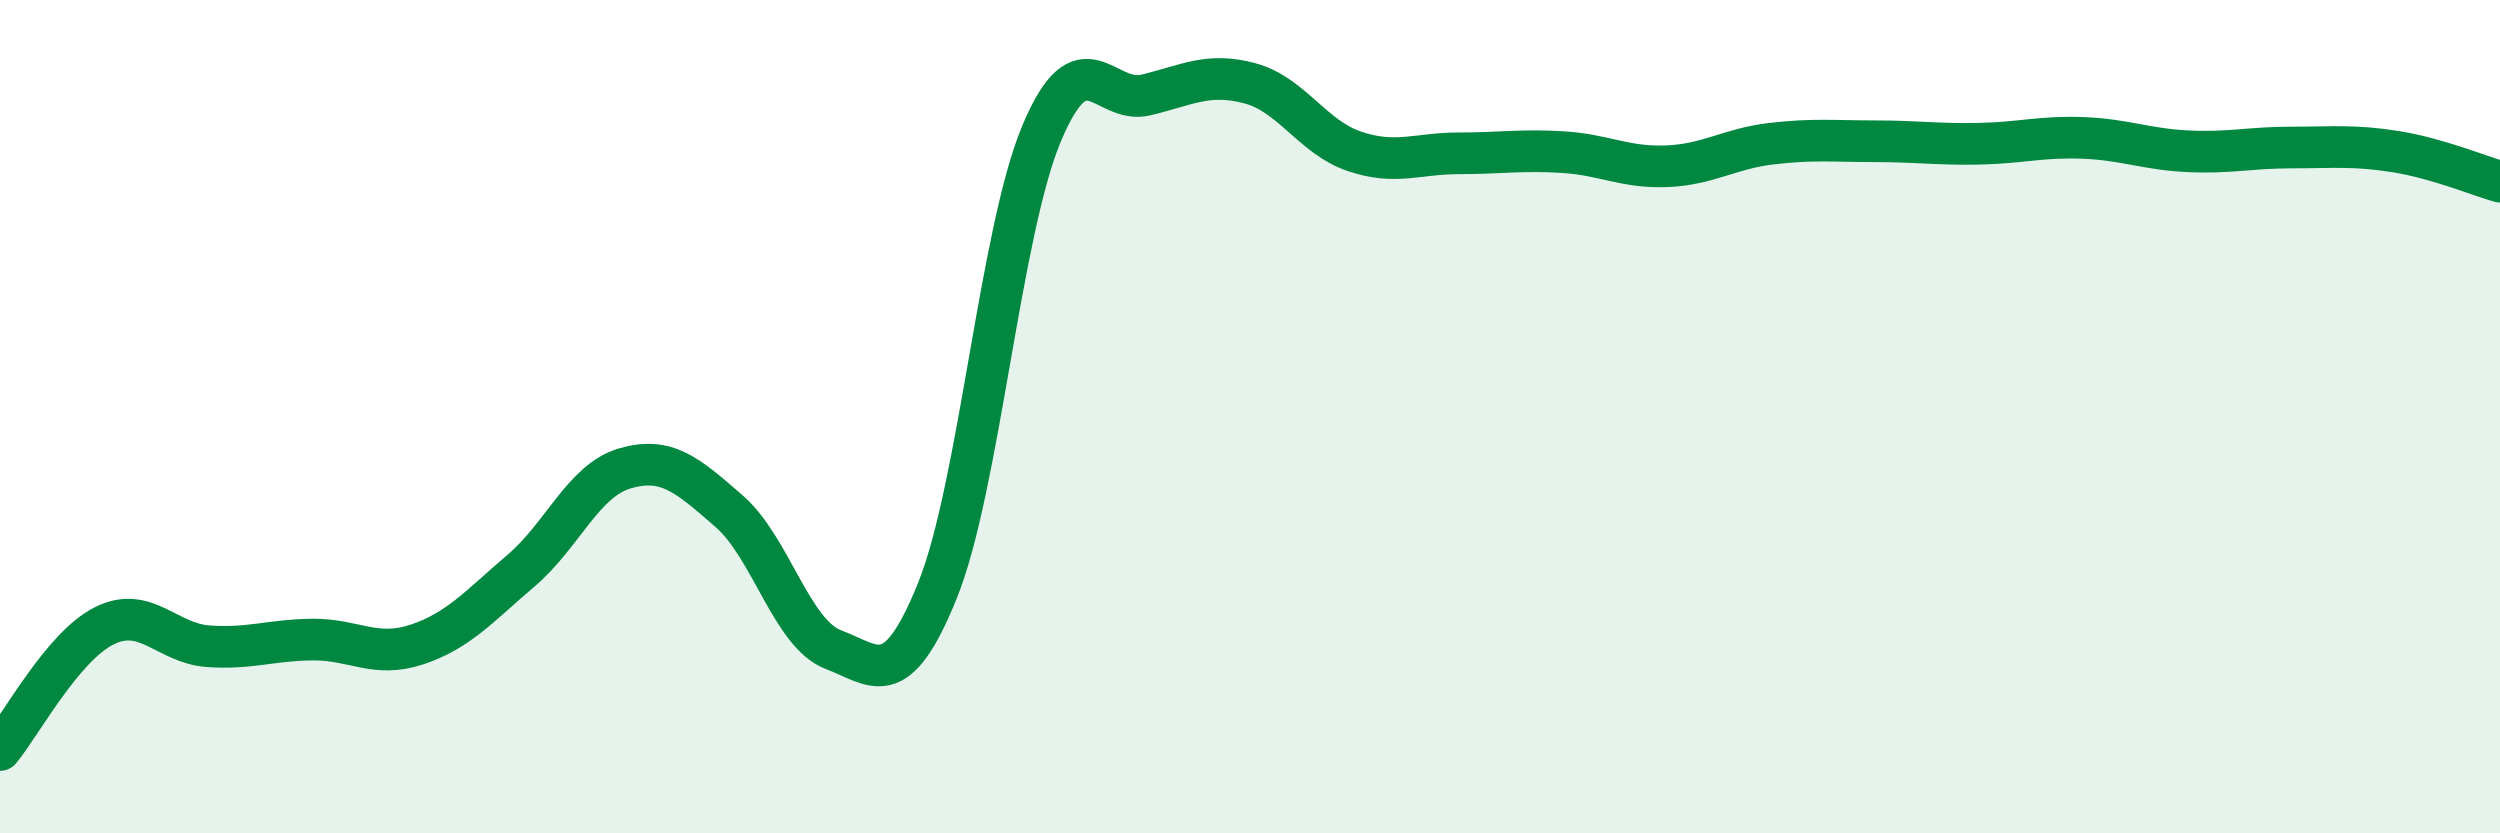
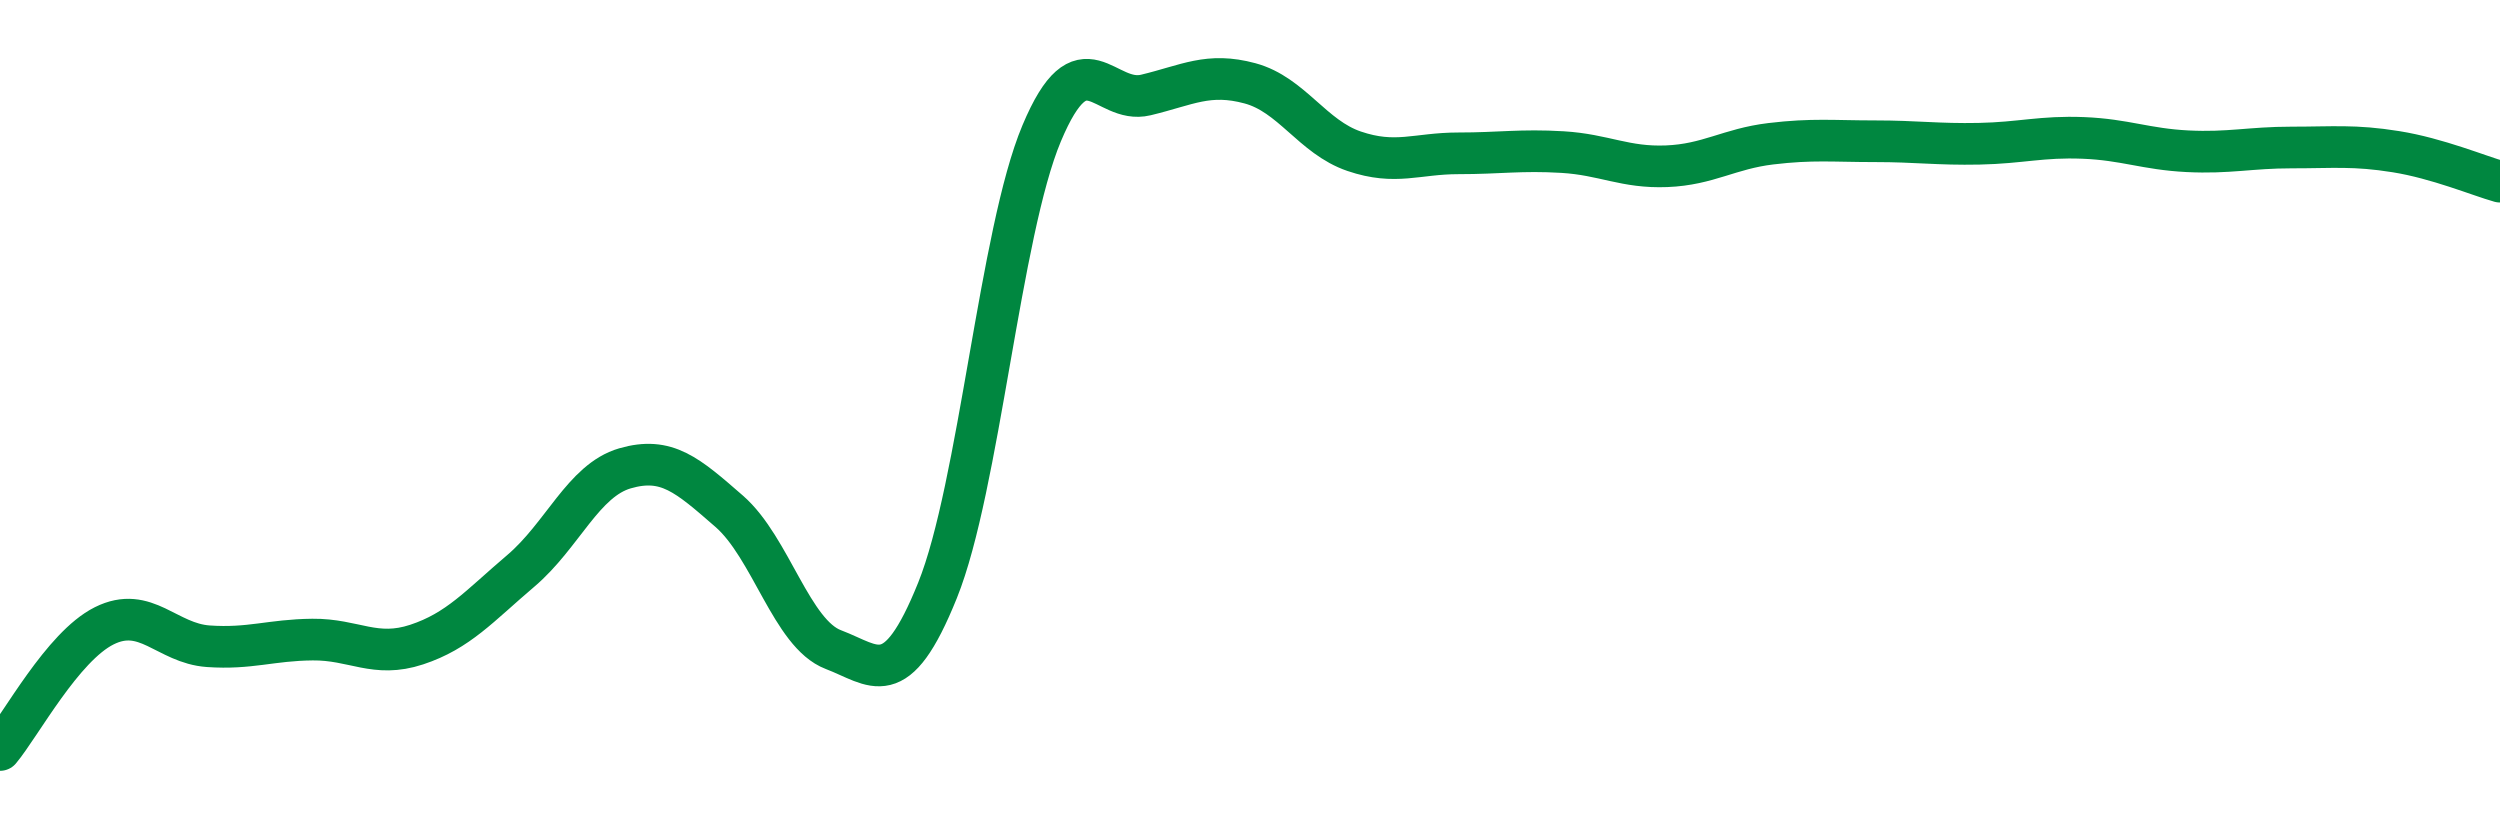
<svg xmlns="http://www.w3.org/2000/svg" width="60" height="20" viewBox="0 0 60 20">
-   <path d="M 0,18 C 0.5,17.4 1.5,15.52 2.5,15.02 C 3.5,14.52 4,15.44 5,15.51 C 6,15.58 6.5,15.36 7.5,15.35 C 8.5,15.34 9,15.8 10,15.47 C 11,15.14 11.5,14.55 12.5,13.7 C 13.5,12.85 14,11.53 15,11.24 C 16,10.95 16.5,11.4 17.5,12.27 C 18.5,13.14 19,15.21 20,15.59 C 21,15.97 21.5,16.65 22.5,14.17 C 23.5,11.69 24,5.58 25,3.2 C 26,0.82 26.5,2.52 27.5,2.28 C 28.5,2.04 29,1.73 30,2 C 31,2.27 31.5,3.29 32.5,3.63 C 33.5,3.97 34,3.68 35,3.68 C 36,3.68 36.5,3.59 37.5,3.65 C 38.5,3.71 39,4.03 40,3.99 C 41,3.95 41.5,3.57 42.5,3.45 C 43.5,3.33 44,3.39 45,3.39 C 46,3.39 46.5,3.47 47.5,3.45 C 48.5,3.43 49,3.27 50,3.31 C 51,3.35 51.5,3.58 52.5,3.63 C 53.5,3.68 54,3.54 55,3.54 C 56,3.54 56.5,3.48 57.5,3.64 C 58.5,3.8 59.5,4.22 60,4.36L60 20L0 20Z" fill="#008740" opacity="0.1" stroke-linecap="round" stroke-linejoin="round" />
  <path d="M 0,18 C 0.5,17.4 1.5,15.52 2.5,15.02 C 3.5,14.52 4,15.44 5,15.51 C 6,15.58 6.5,15.36 7.5,15.35 C 8.5,15.34 9,15.8 10,15.47 C 11,15.14 11.5,14.55 12.5,13.7 C 13.5,12.85 14,11.53 15,11.24 C 16,10.95 16.5,11.4 17.5,12.27 C 18.5,13.14 19,15.21 20,15.59 C 21,15.97 21.5,16.65 22.5,14.17 C 23.5,11.69 24,5.58 25,3.2 C 26,0.82 26.5,2.52 27.5,2.28 C 28.5,2.04 29,1.73 30,2 C 31,2.27 31.5,3.29 32.5,3.63 C 33.5,3.97 34,3.68 35,3.68 C 36,3.68 36.5,3.59 37.5,3.65 C 38.5,3.71 39,4.03 40,3.99 C 41,3.95 41.5,3.57 42.5,3.45 C 43.5,3.33 44,3.39 45,3.39 C 46,3.39 46.5,3.47 47.5,3.45 C 48.5,3.43 49,3.27 50,3.31 C 51,3.35 51.5,3.58 52.5,3.63 C 53.5,3.68 54,3.54 55,3.54 C 56,3.54 56.5,3.48 57.5,3.64 C 58.5,3.8 59.5,4.22 60,4.36" stroke="#008740" stroke-width="1" fill="none" stroke-linecap="round" stroke-linejoin="round" />
</svg>